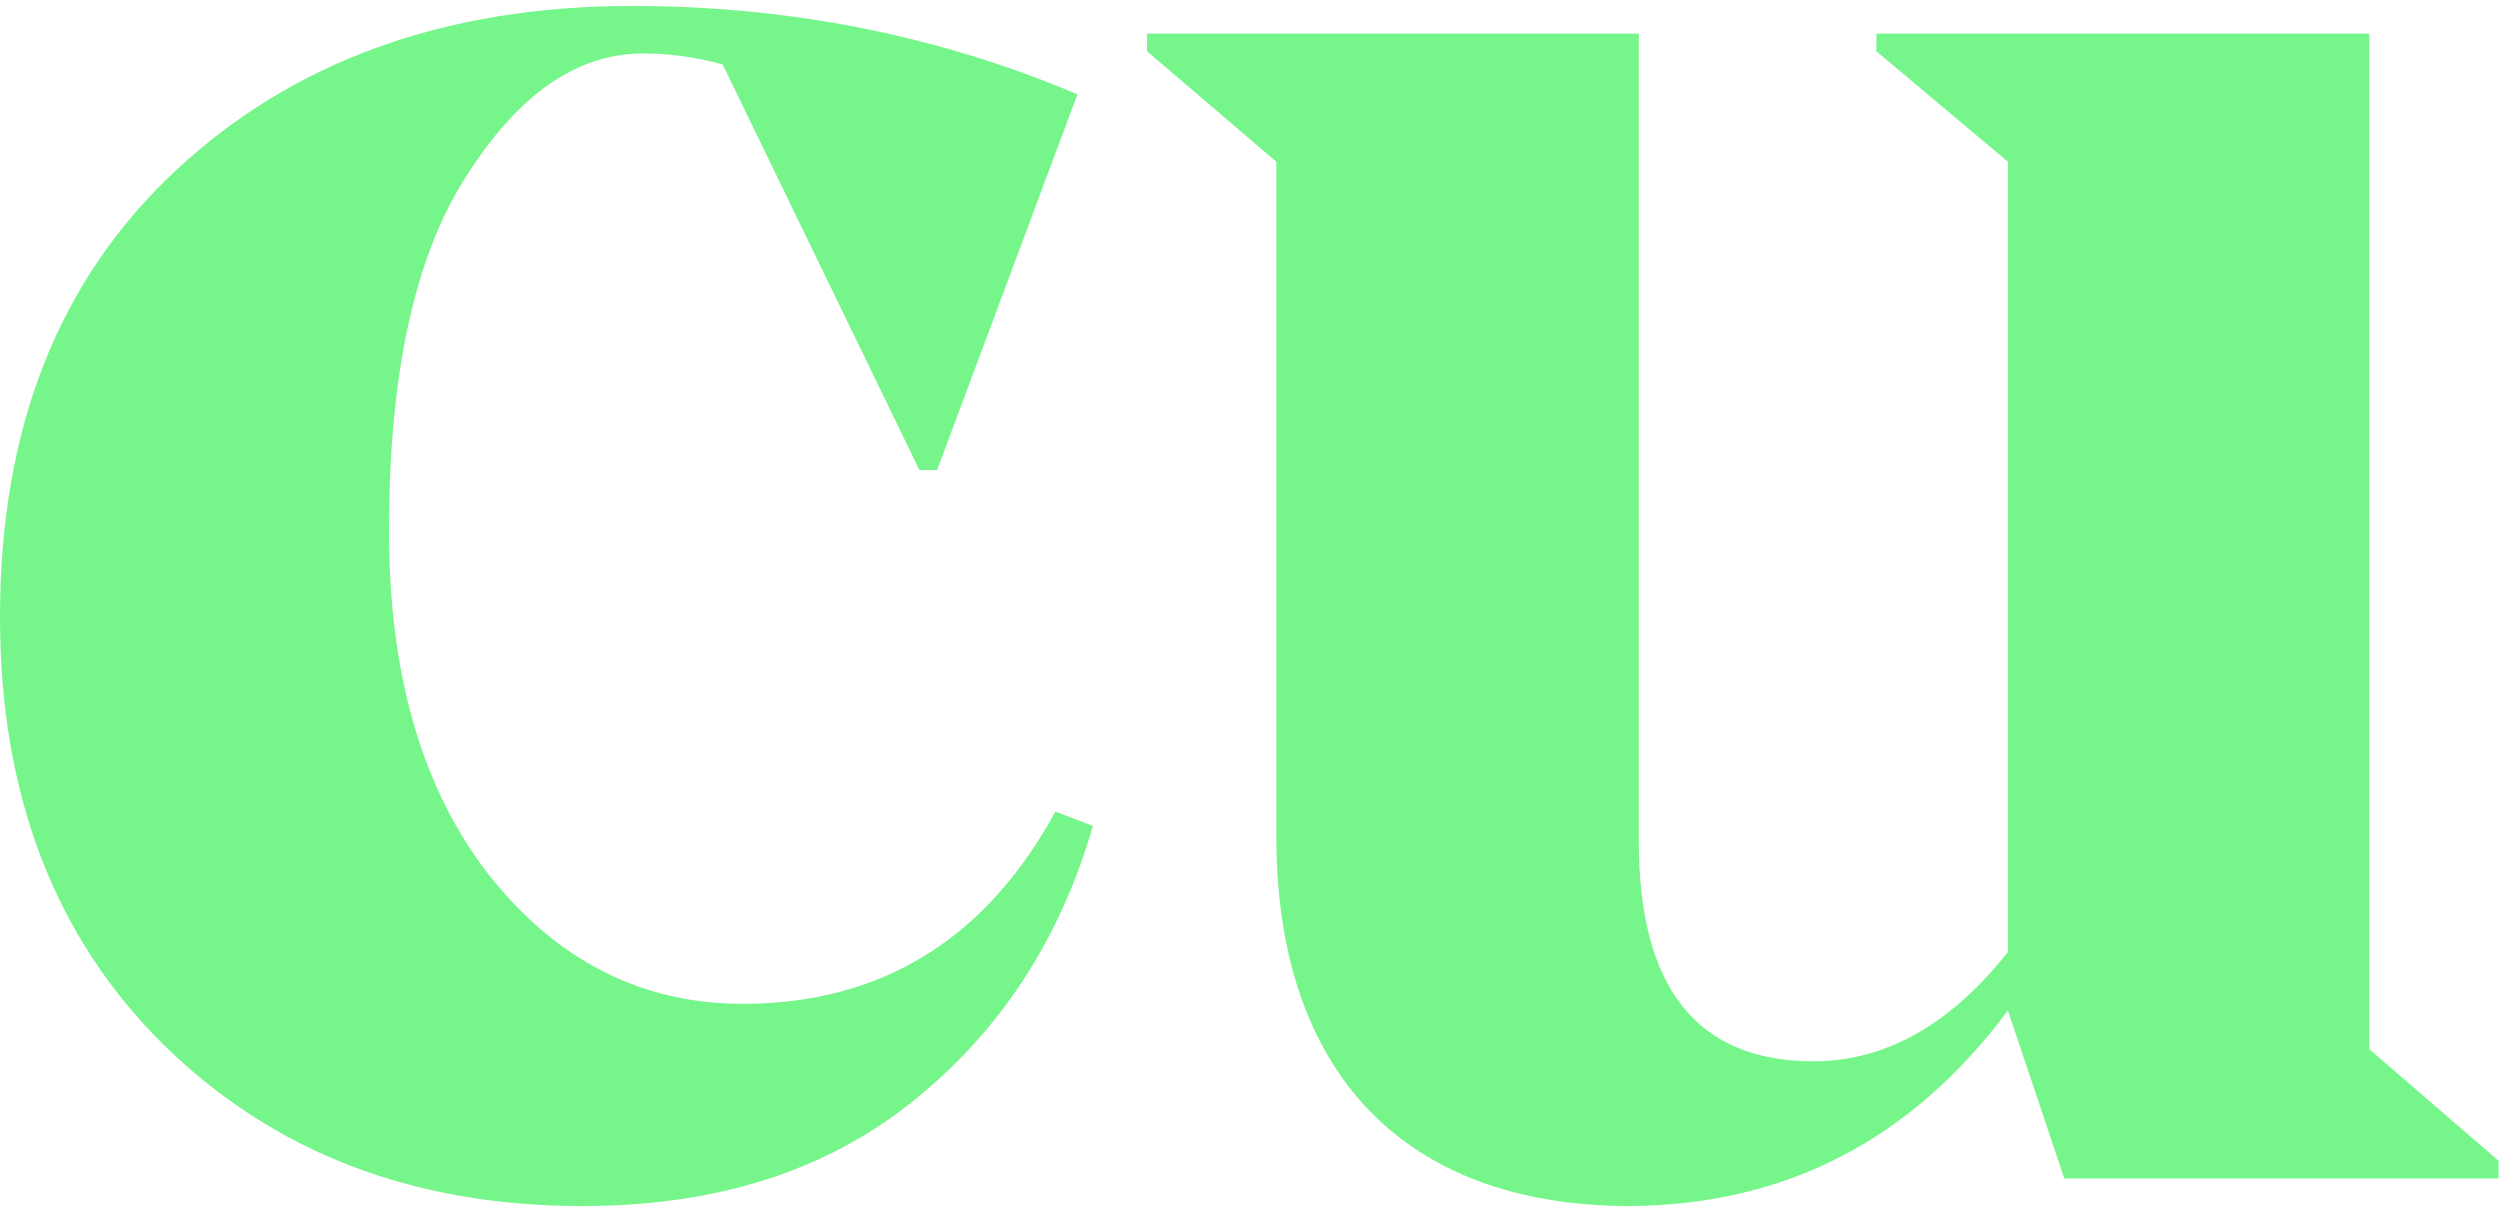
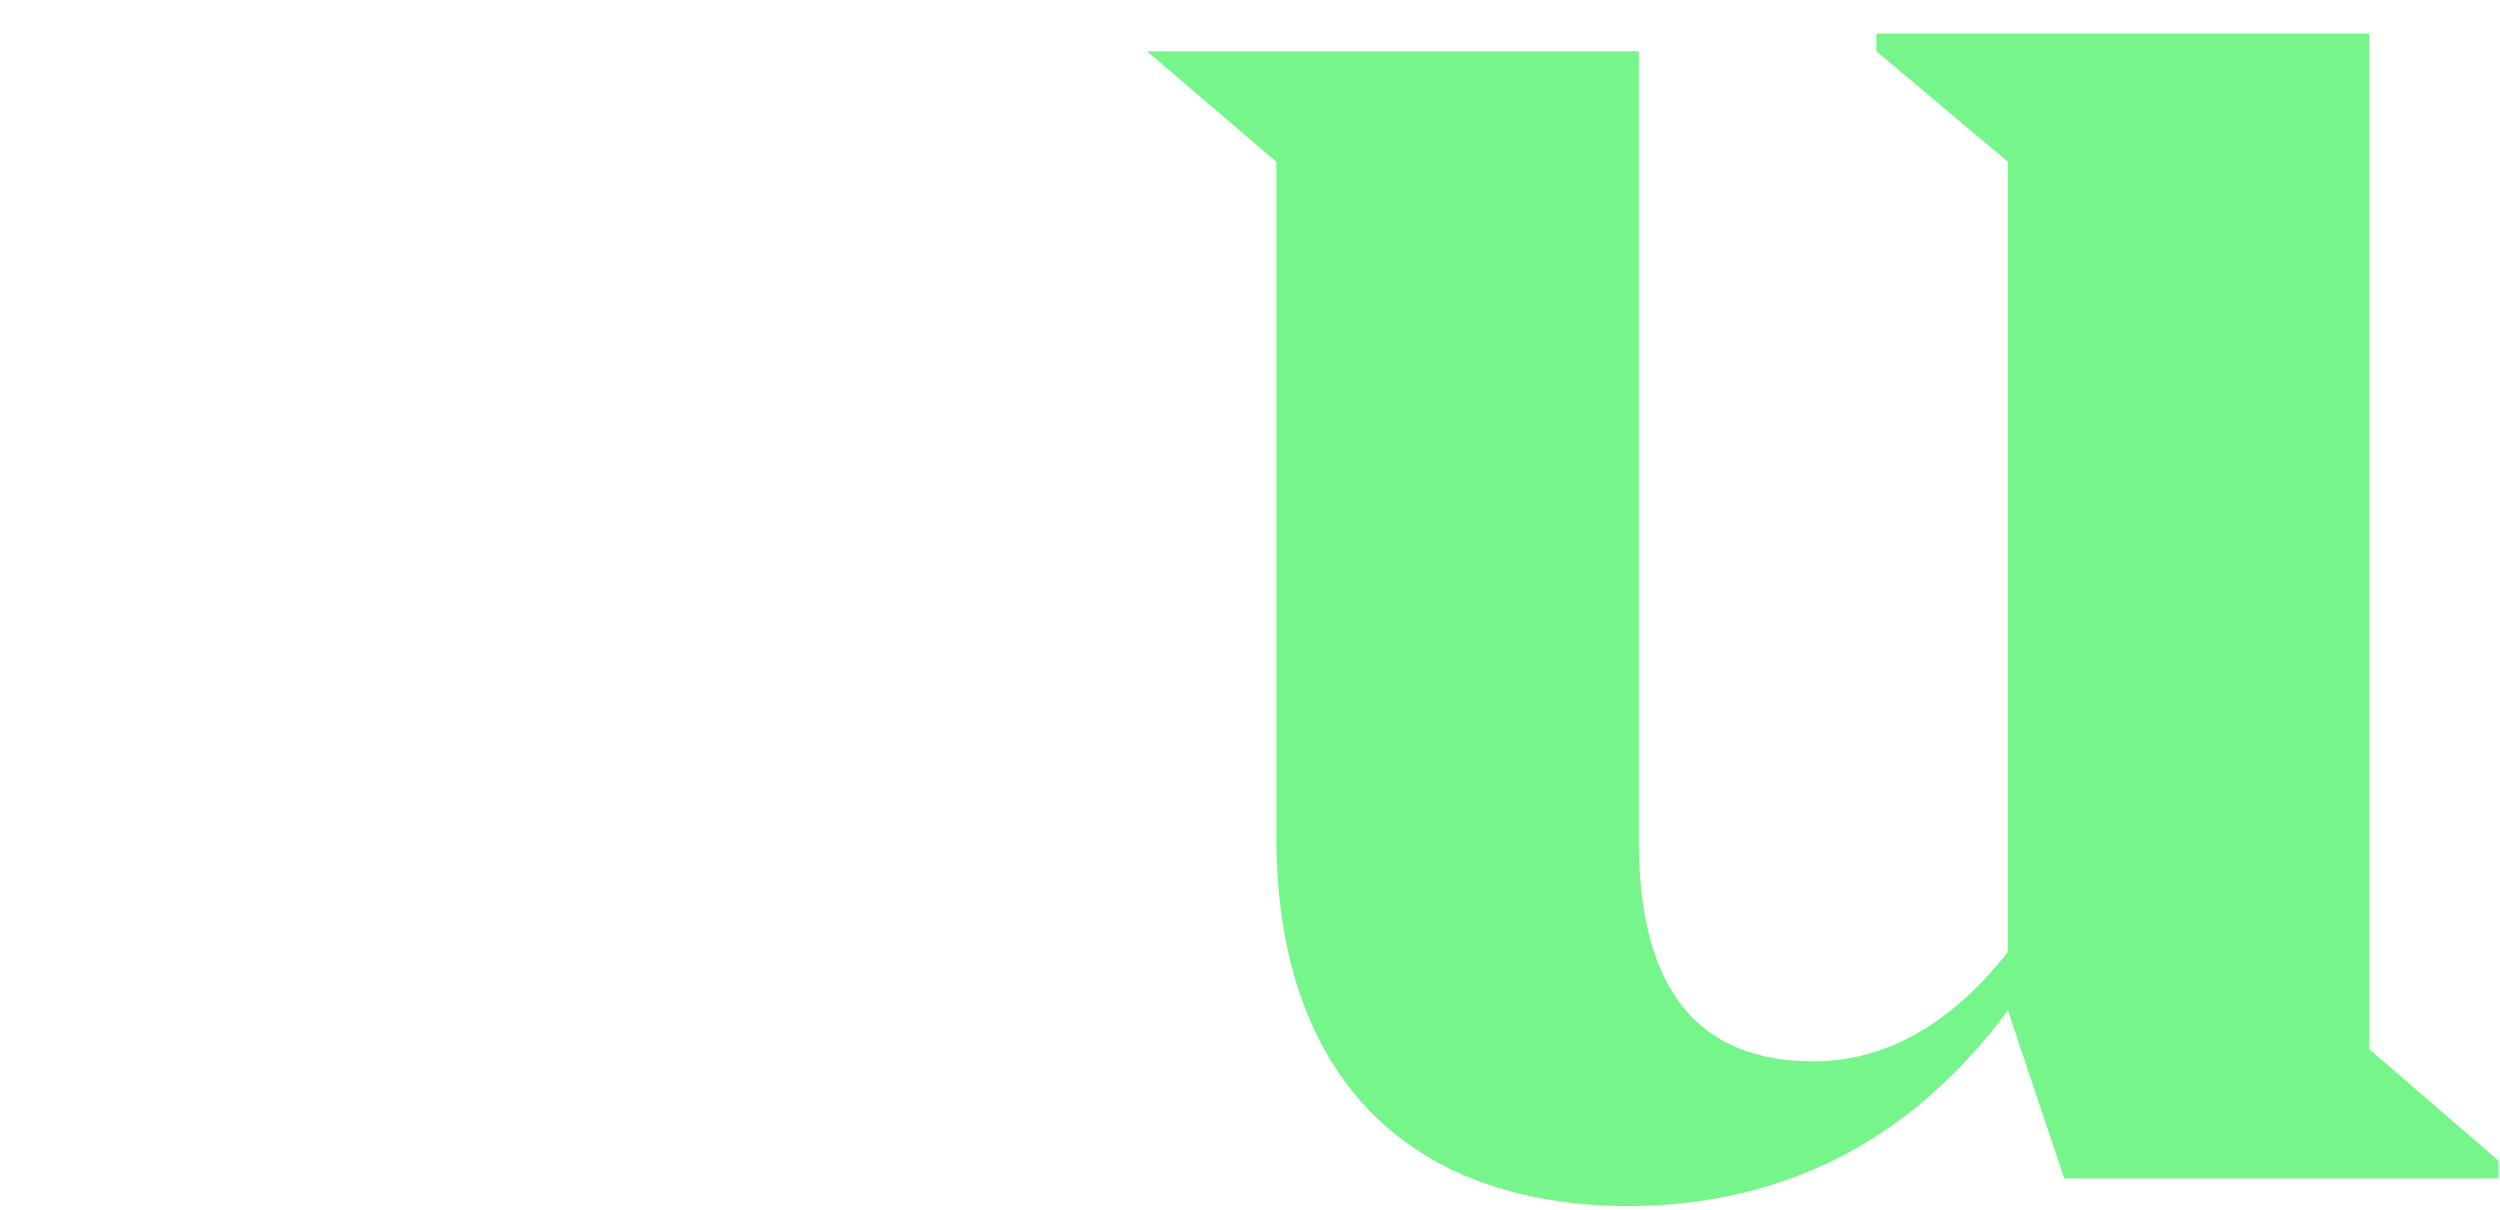
<svg xmlns="http://www.w3.org/2000/svg" viewBox="0 0 343 166" fill="none">
-   <path d="M126.144 64.497L99.155 8.853C95.365 7.791 91.727 7.337 88.237 7.337C79.141 7.337 71.107 12.947 63.979 24.165C56.855 35.234 53.368 51.455 53.368 72.836C53.368 92.545 57.914 108.313 67.164 120.14C76.414 131.815 88.088 137.727 101.885 137.727C120.836 137.727 135.241 128.933 144.792 111.345L149.947 113.316C145.397 129.084 137.06 141.669 125.081 151.221C113.103 160.774 98.093 165.472 79.9 165.472C56.55 165.472 37.448 158.044 22.439 143.337C7.428 128.477 0 108.92 0 84.661C0 58.735 8.033 38.418 24.105 23.408C40.176 8.397 61.1 0.817 86.724 0.817C108.404 0.817 128.871 4.912 147.824 12.947L128.569 64.497H126.144Z" fill="#76F68A" />
-   <path d="M325.064 143.944L342.803 159.256V161.682H283.219L275.484 138.636C262.293 156.375 245.011 165.321 223.632 165.472C192.549 165.472 175.115 146.976 175.115 114.833V22.196L157.375 7.033V4.608H224.845V115.44C224.845 135.604 232.881 145.611 248.8 145.611C258.655 145.611 267.601 140.607 275.484 130.601V22.196L257.441 7.033V4.608H325.064V143.944Z" fill="#76F68A" />
+   <path d="M325.064 143.944L342.803 159.256V161.682H283.219L275.484 138.636C262.293 156.375 245.011 165.321 223.632 165.472C192.549 165.472 175.115 146.976 175.115 114.833V22.196L157.375 7.033H224.845V115.44C224.845 135.604 232.881 145.611 248.8 145.611C258.655 145.611 267.601 140.607 275.484 130.601V22.196L257.441 7.033V4.608H325.064V143.944Z" fill="#76F68A" />
</svg>